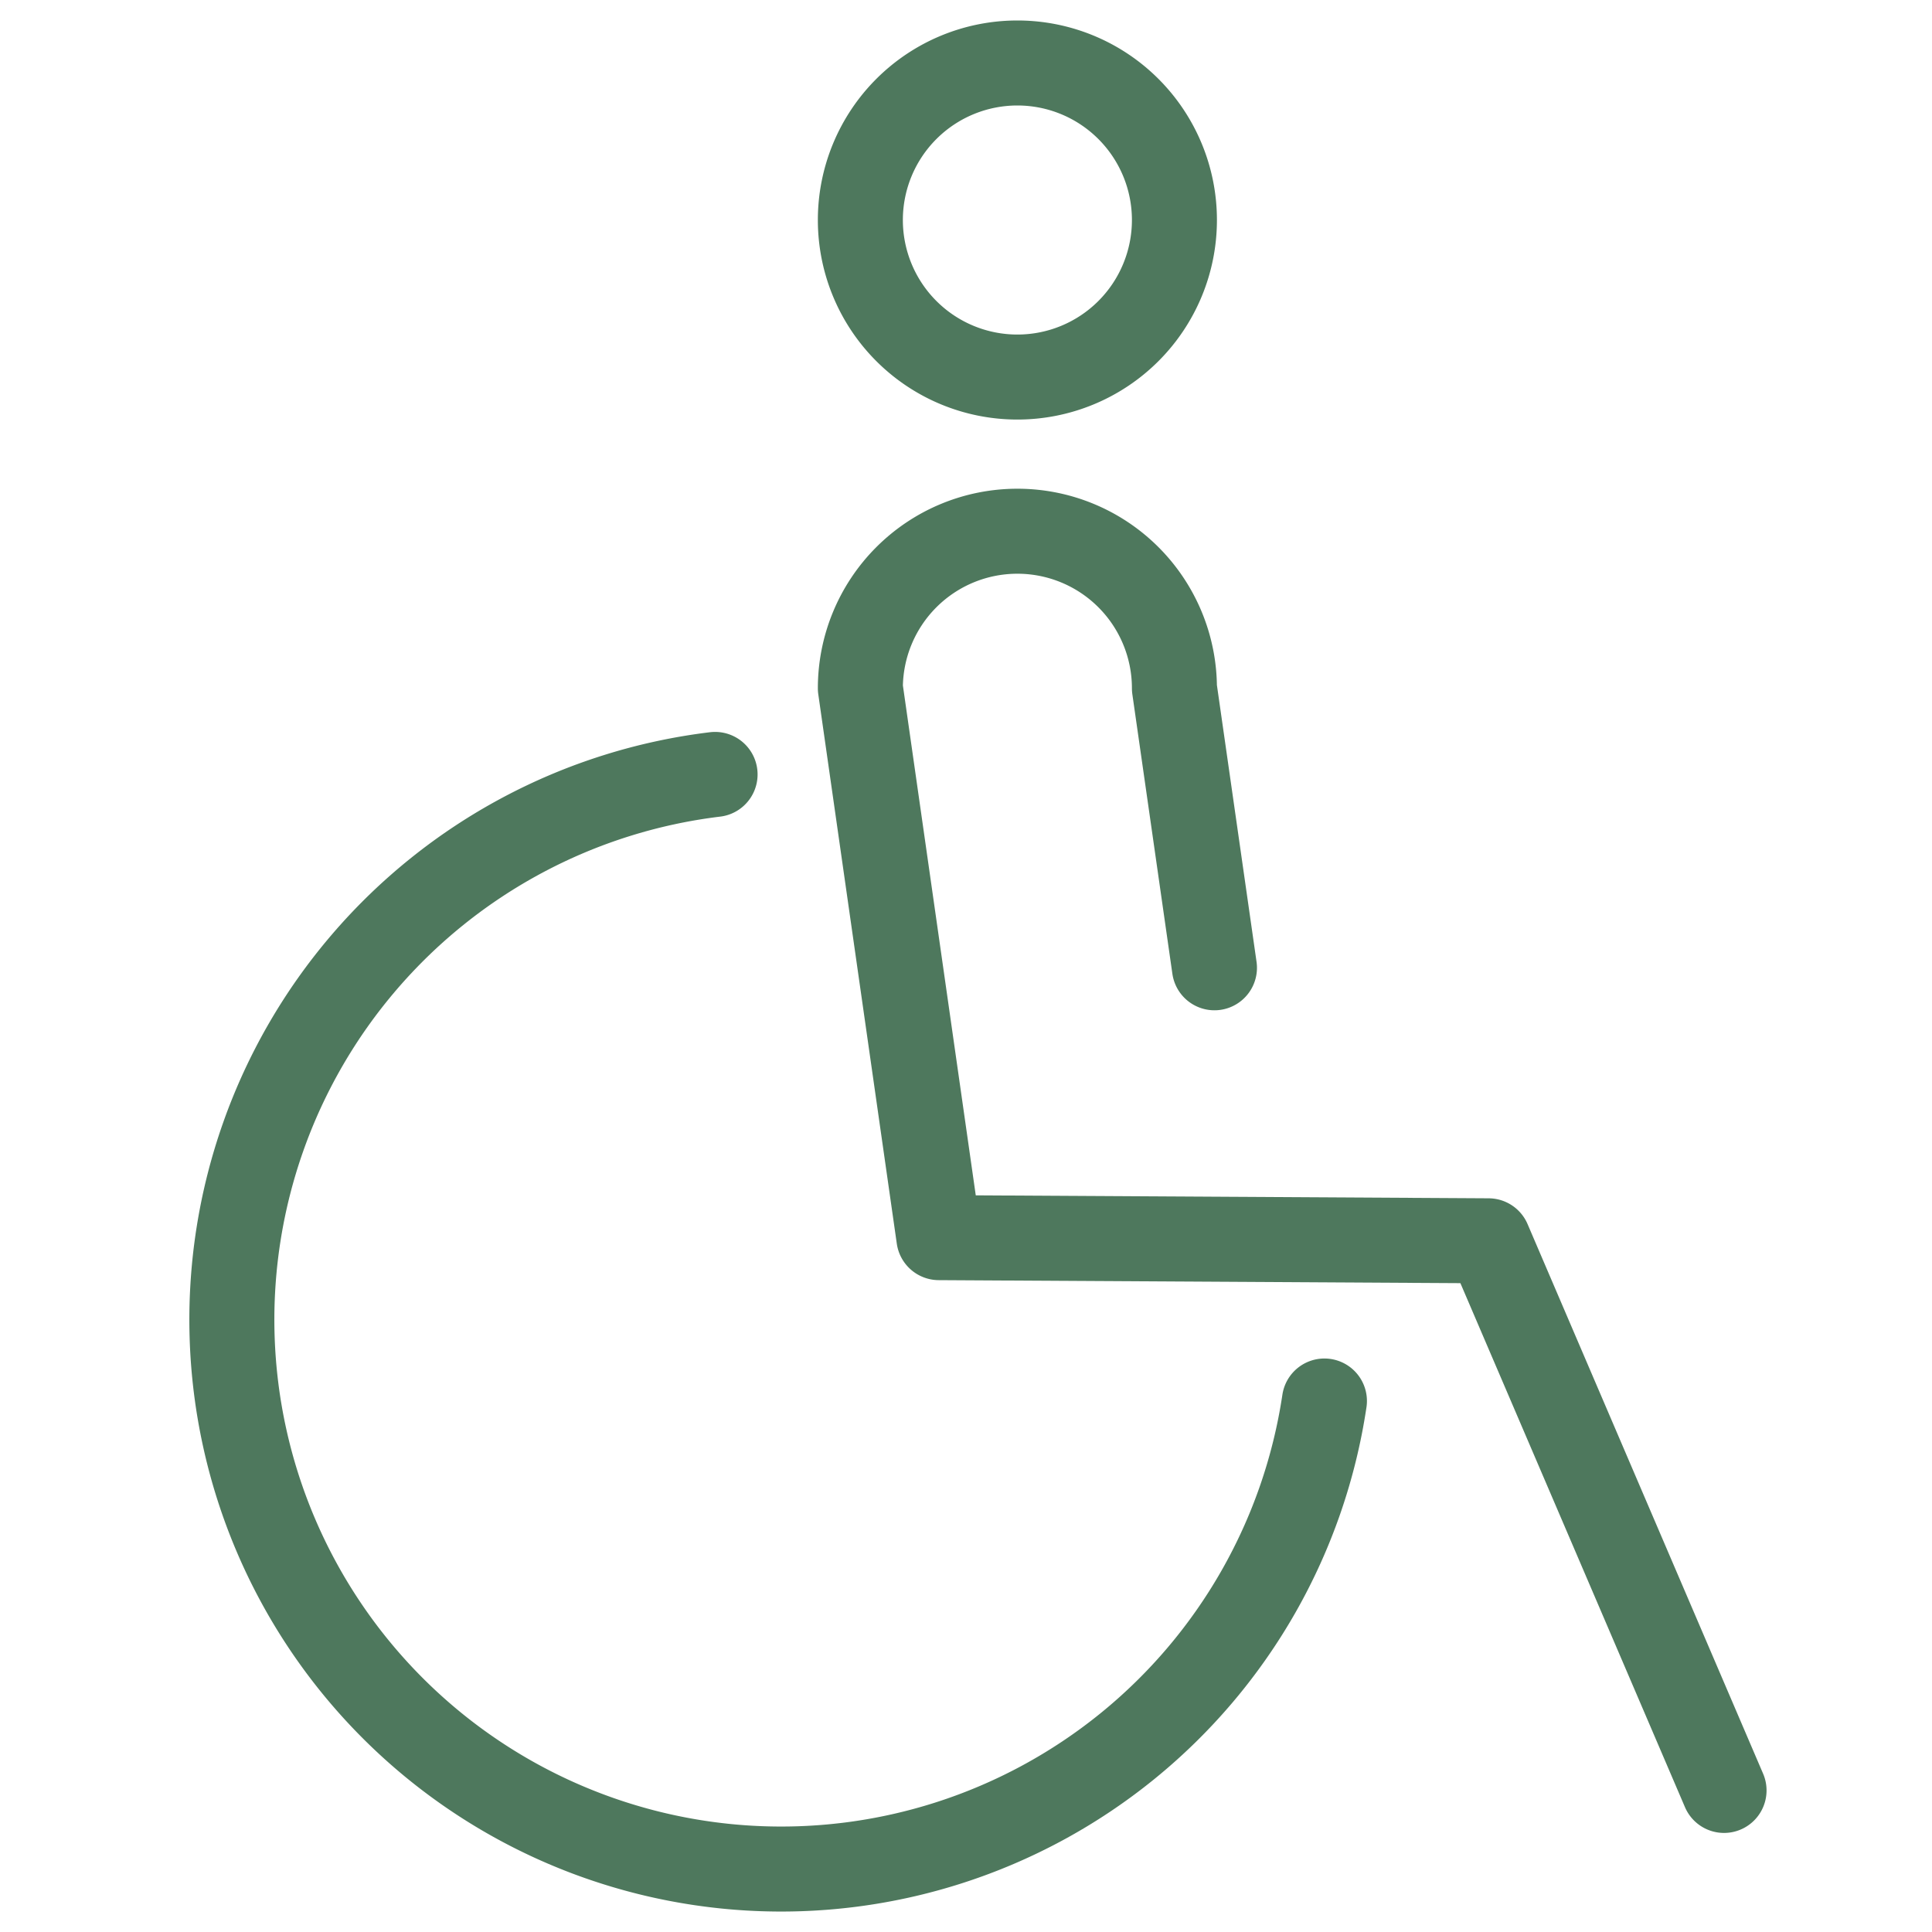
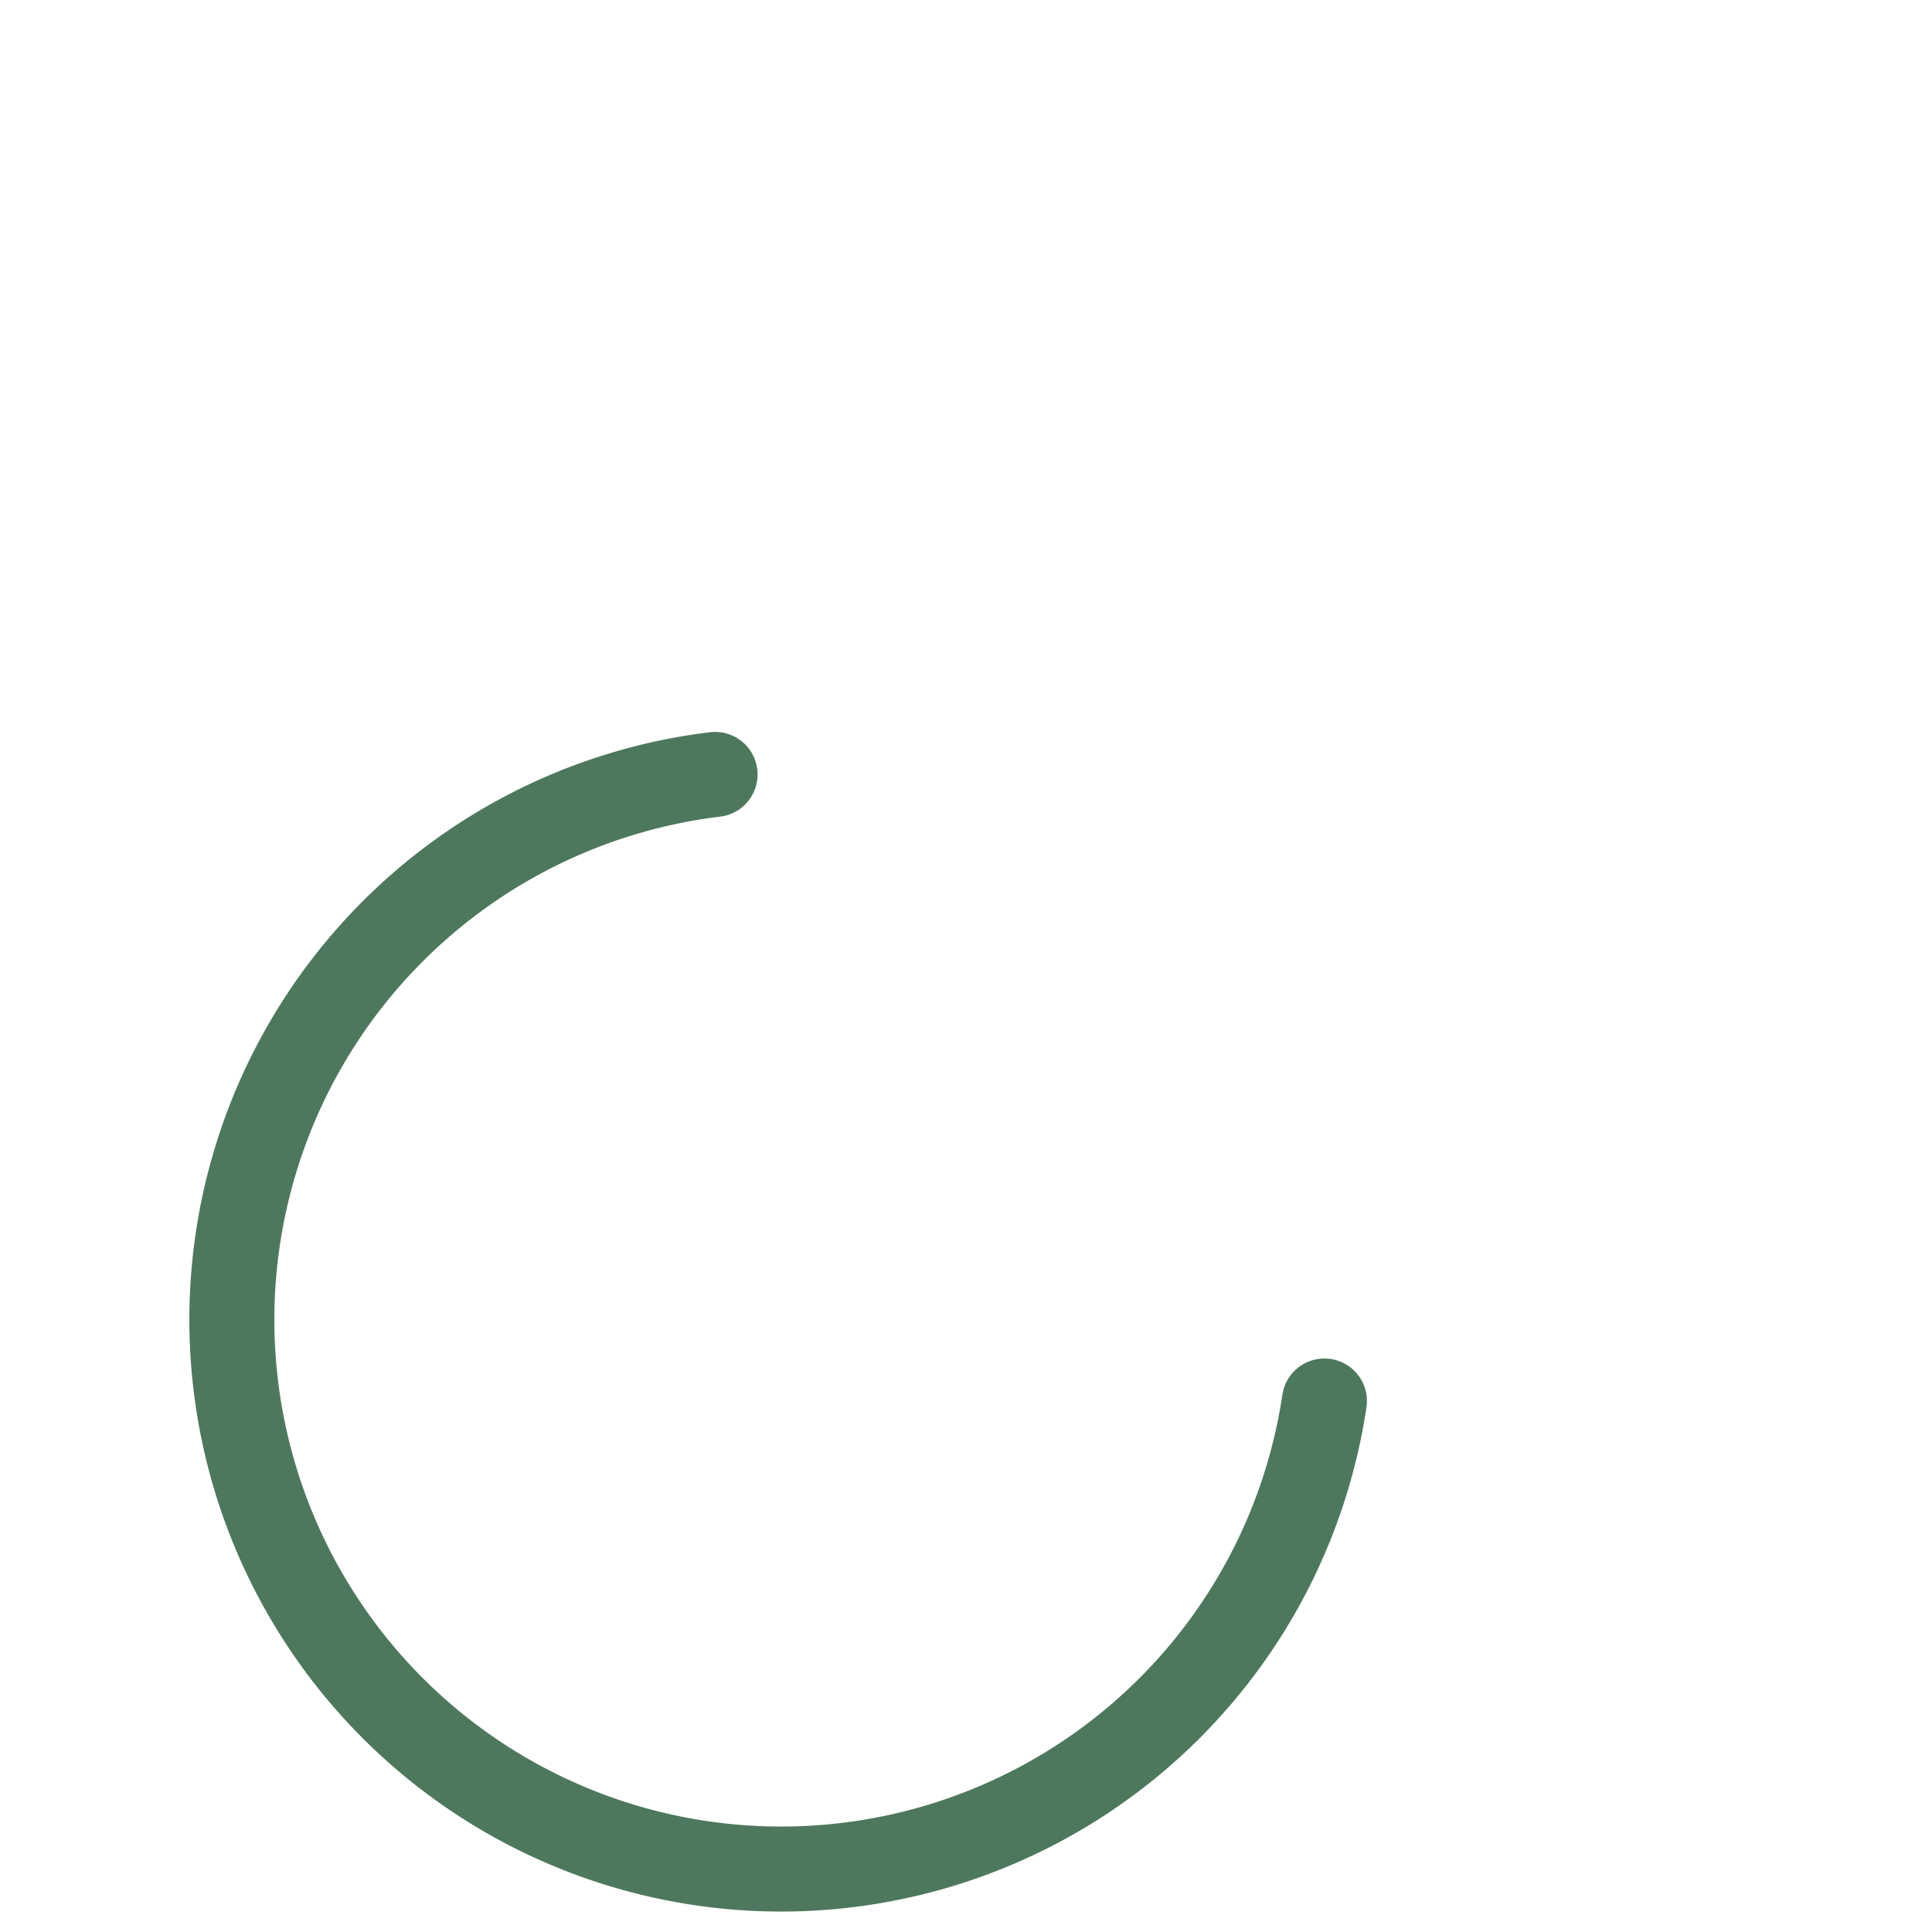
<svg xmlns="http://www.w3.org/2000/svg" width="25" height="25" viewBox="0 0 25 25">
  <g transform="translate(-478 -377)">
    <rect width="25" height="25" transform="translate(478 377)" fill="none" />
    <g transform="translate(476.504 375.315)">
-       <path d="M16.564,4.532A2.032,2.032,0,1,1,14.532,2.5,2.032,2.032,0,0,1,16.564,4.532Zm7.112,20.321-3.048-7.112L13.516,17.7,12.5,10.591a2.032,2.032,0,1,1,4.064,0l.518,3.617" transform="translate(0.129)" fill="none" stroke="#4e785d" stroke-linecap="round" stroke-linejoin="round" stroke-miterlimit="10" stroke-width="1.1" />
      <path d="M10.749,11.56a7.108,7.108,0,1,0,7.885,8.108" transform="translate(0 0.146)" fill="none" stroke="#4e785d" stroke-linecap="round" stroke-linejoin="round" stroke-miterlimit="10" stroke-width="1.1" />
    </g>
  </g>
</svg>